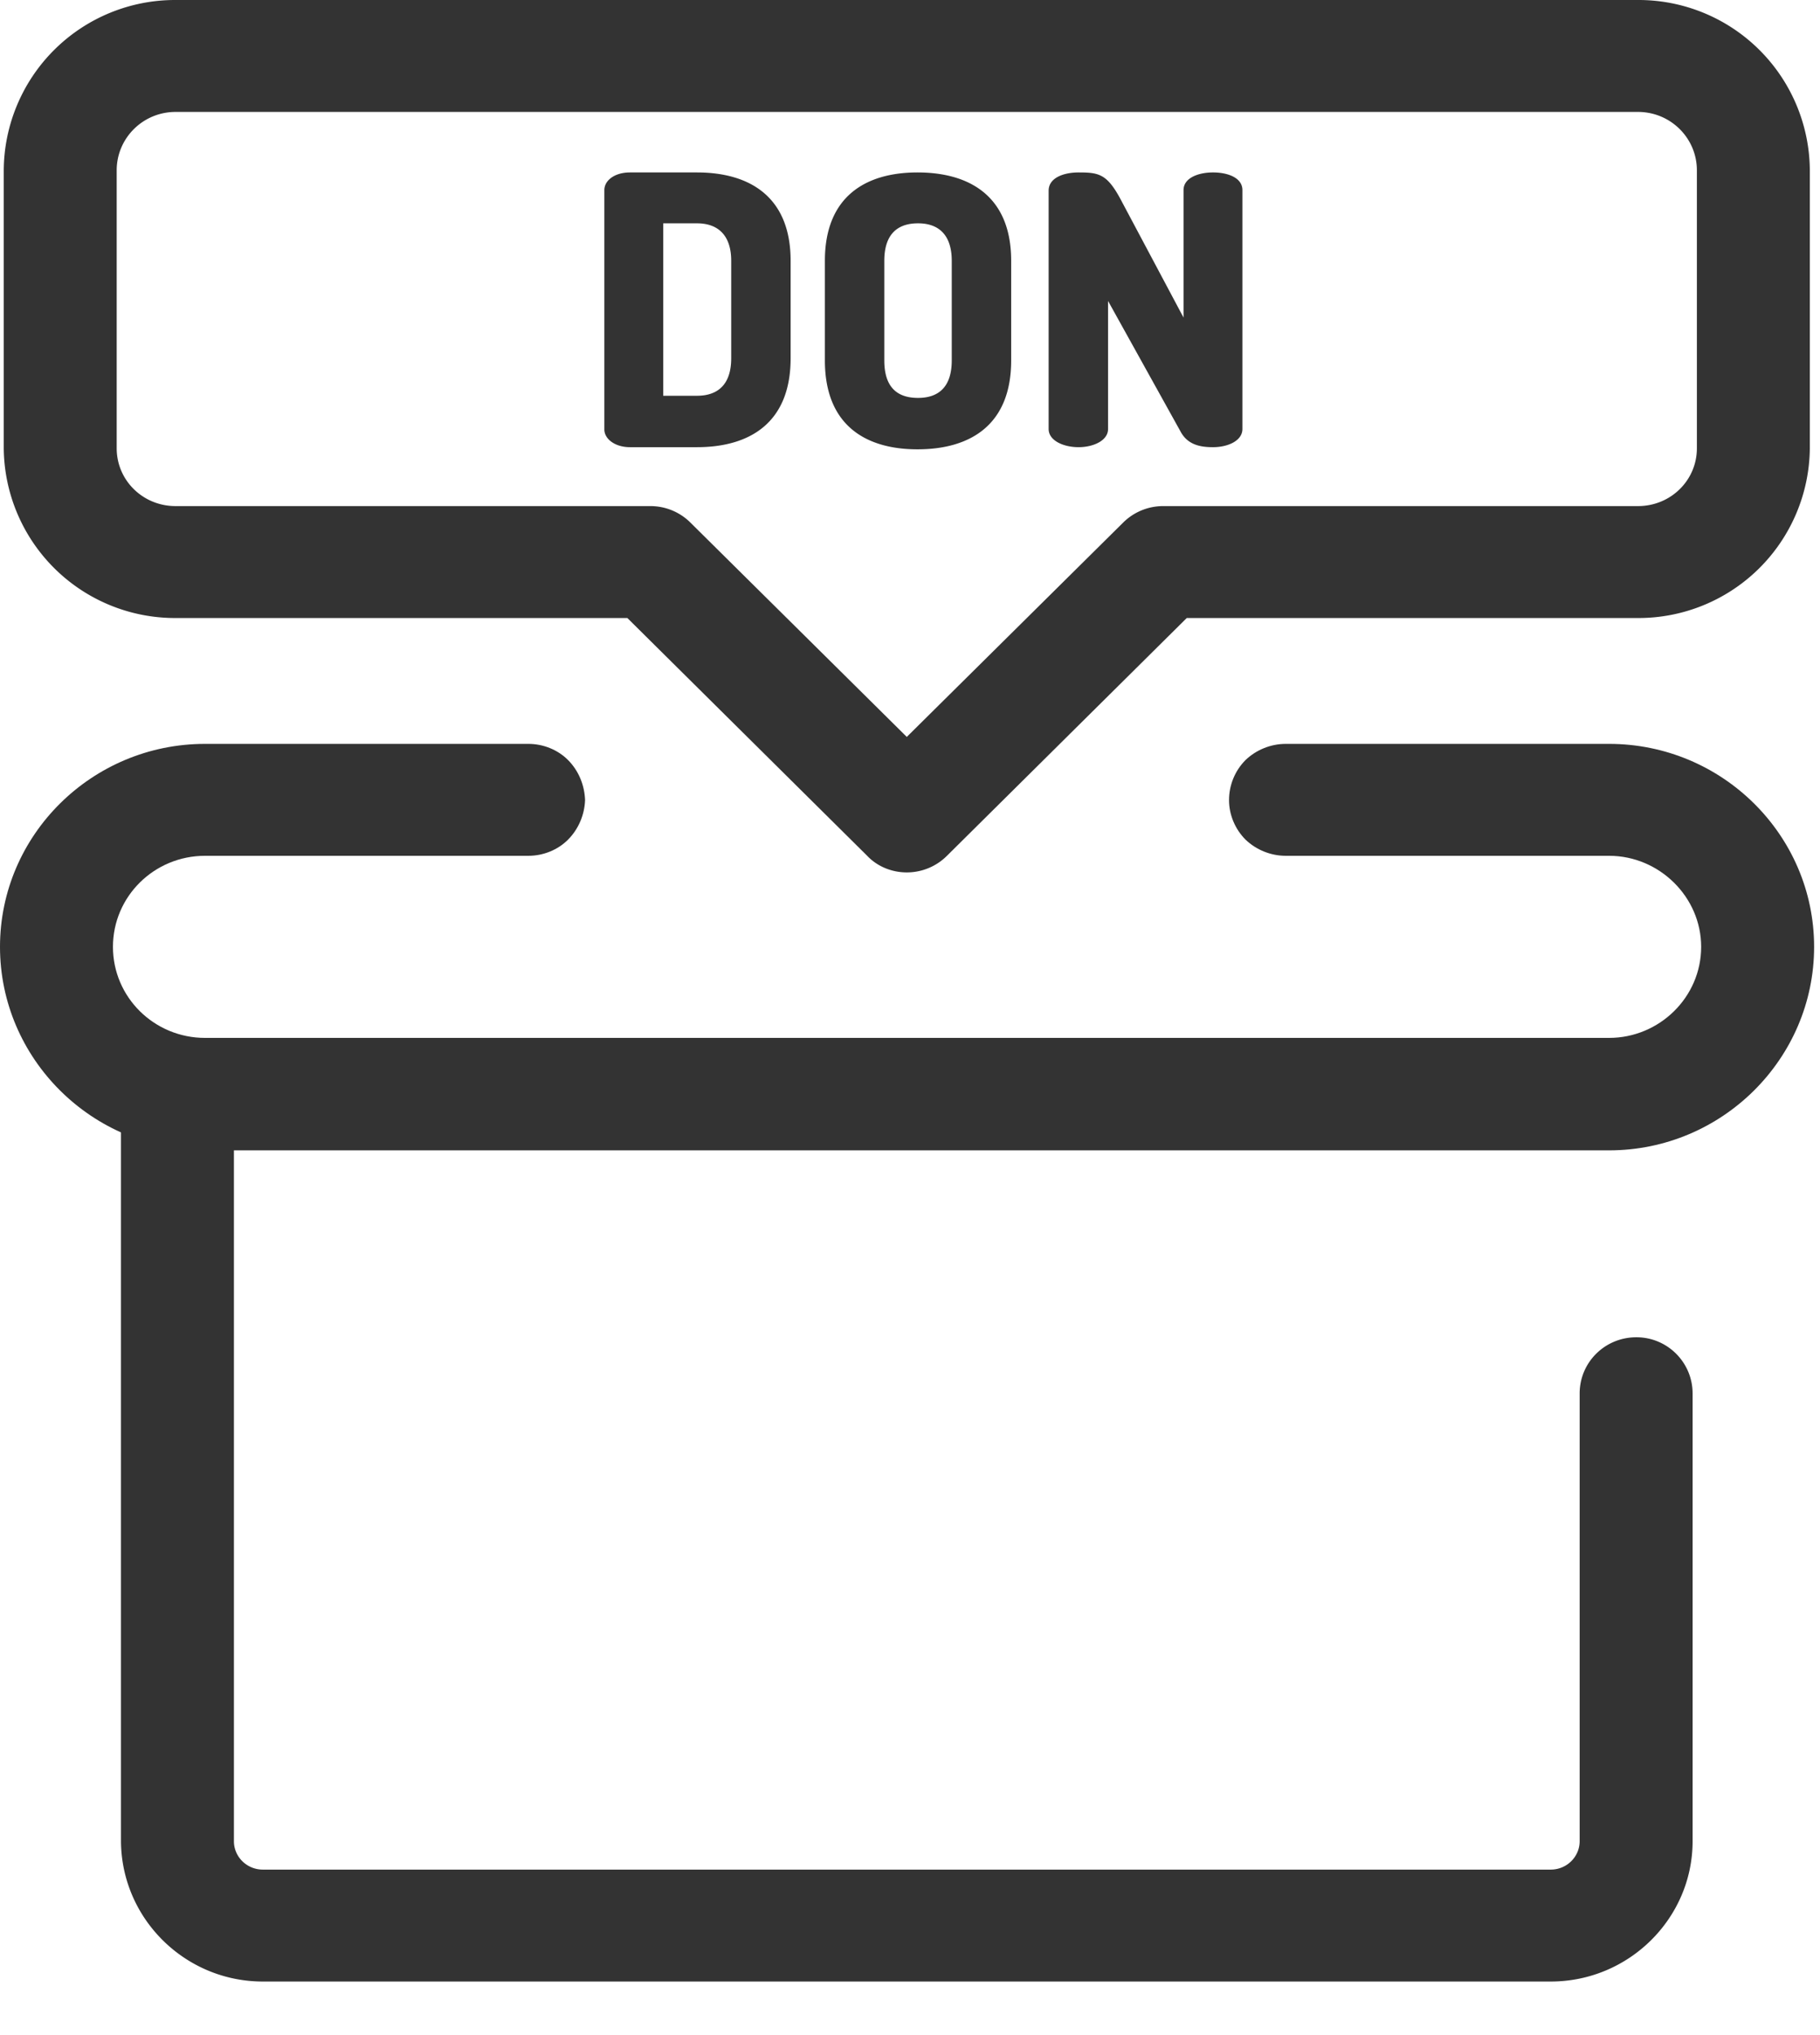
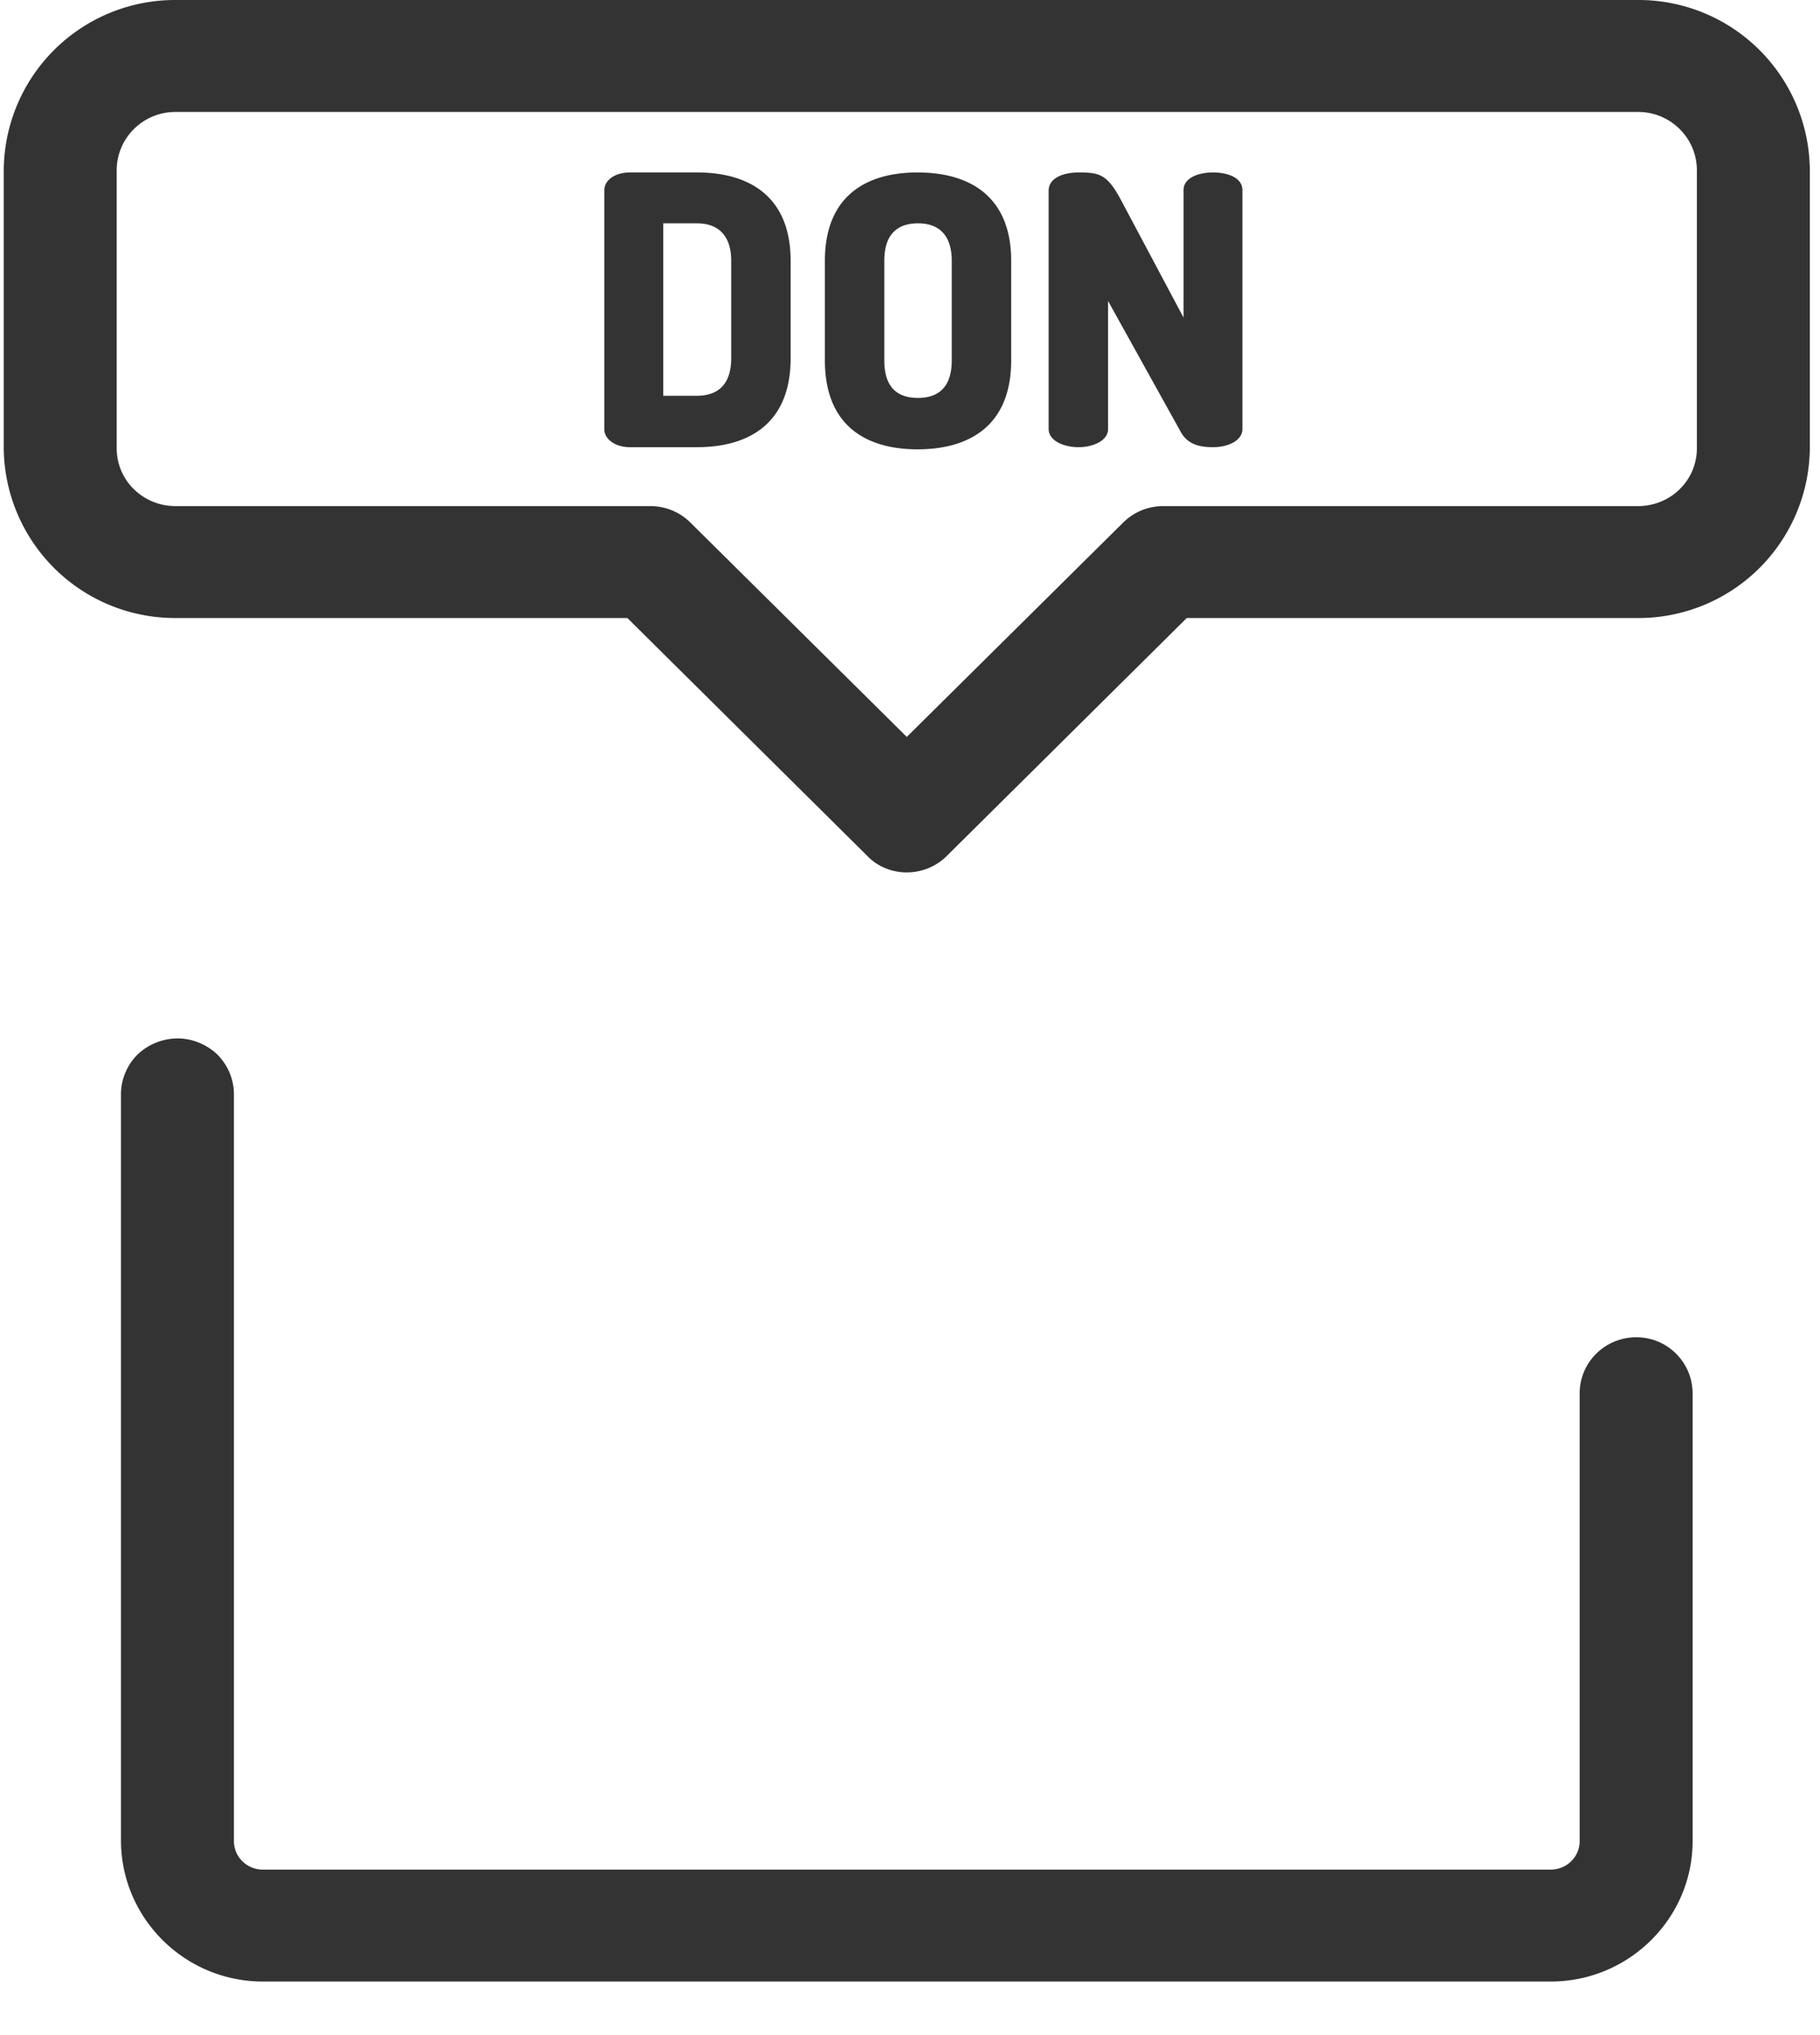
<svg xmlns="http://www.w3.org/2000/svg" width="34" height="38" fill="#333">
  <path d="M16.94 16.29c-.28 0-.55-.11-.74-.31l-4.48-4.44H3.28A3.2 3.2 0 0 1 .07 8.37V3.18A3.2 3.2 0 0 1 3.28 0H30.6a3.2 3.2 0 0 1 3.21 3.18v5.19a3.2 3.2 0 0 1-3.21 3.17h-8.43l-4.48 4.44c-.2.2-.47.31-.75.31zM3.28 2.09c-.61 0-1.1.49-1.1 1.09v5.19c0 .6.49 1.08 1.1 1.08h8.87c.28 0 .55.11.75.31l4.04 4 4.04-4c.2-.2.47-.31.75-.31h8.87c.61 0 1.1-.48 1.1-1.08V3.18c0-.6-.49-1.09-1.1-1.09H3.28zm9.74 1.13c.98 0 1.75.45 1.75 1.65v1.82c0 1.21-.77 1.66-1.75 1.66h-1.25c-.29 0-.48-.16-.48-.33V3.55c0-.18.19-.33.48-.33h1.25zm-.63.95v3.22h.63c.4 0 .64-.22.64-.7V4.87c0-.47-.24-.7-.64-.7h-.63zm3.02 2.56V4.87c0-1.2.76-1.65 1.73-1.65.98 0 1.75.45 1.75 1.65v1.86c0 1.21-.77 1.66-1.75 1.66-.97 0-1.73-.45-1.73-1.66zm2.37-1.86c0-.48-.24-.7-.63-.7-.4 0-.63.22-.63.7v1.86c0 .49.23.7.63.7.39 0 .63-.21.63-.7V4.87zm4.27 3.18L20.7 5.62v2.39c0 .22-.28.34-.55.34-.28 0-.56-.12-.56-.34V3.56c0-.24.28-.34.56-.34.39 0 .54.03.81.55l1.15 2.16V3.55c0-.23.28-.33.55-.33.28 0 .55.1.55.33v4.46c0 .22-.27.34-.55.34-.25 0-.48-.05-.61-.3zM28.97 37H4.91c-1.45 0-2.64-1.17-2.65-2.62V20.43c0-.27.11-.54.31-.74.2-.19.47-.3.75-.3.27 0 .54.11.74.3.2.2.31.47.31.74v13.95c0 .29.24.53.54.53h24.06c.3 0 .54-.24.54-.53v-8.36c0-.58.47-1.05 1.06-1.05.58 0 1.05.47 1.05 1.05v8.36c0 1.44-1.19 2.62-2.65 2.62z" />
-   <path d="M30.06 21.48H3.83c-2.11 0-3.83-1.71-3.83-3.8s1.72-3.79 3.83-3.79h6.04c.28 0 .55.11.74.3.2.2.31.47.32.75-.01.27-.12.54-.32.74-.19.19-.46.3-.74.3H3.83c-.95 0-1.72.76-1.72 1.7s.77 1.7 1.72 1.7h26.23c.94 0 1.72-.76 1.72-1.7 0-.93-.78-1.7-1.72-1.7h-6.04c-.28 0-.55-.11-.75-.3-.2-.2-.31-.47-.31-.74 0-.28.11-.55.31-.75.2-.19.47-.3.75-.3h6.04c2.11 0 3.83 1.7 3.83 3.79s-1.72 3.8-3.83 3.8z" />
</svg>